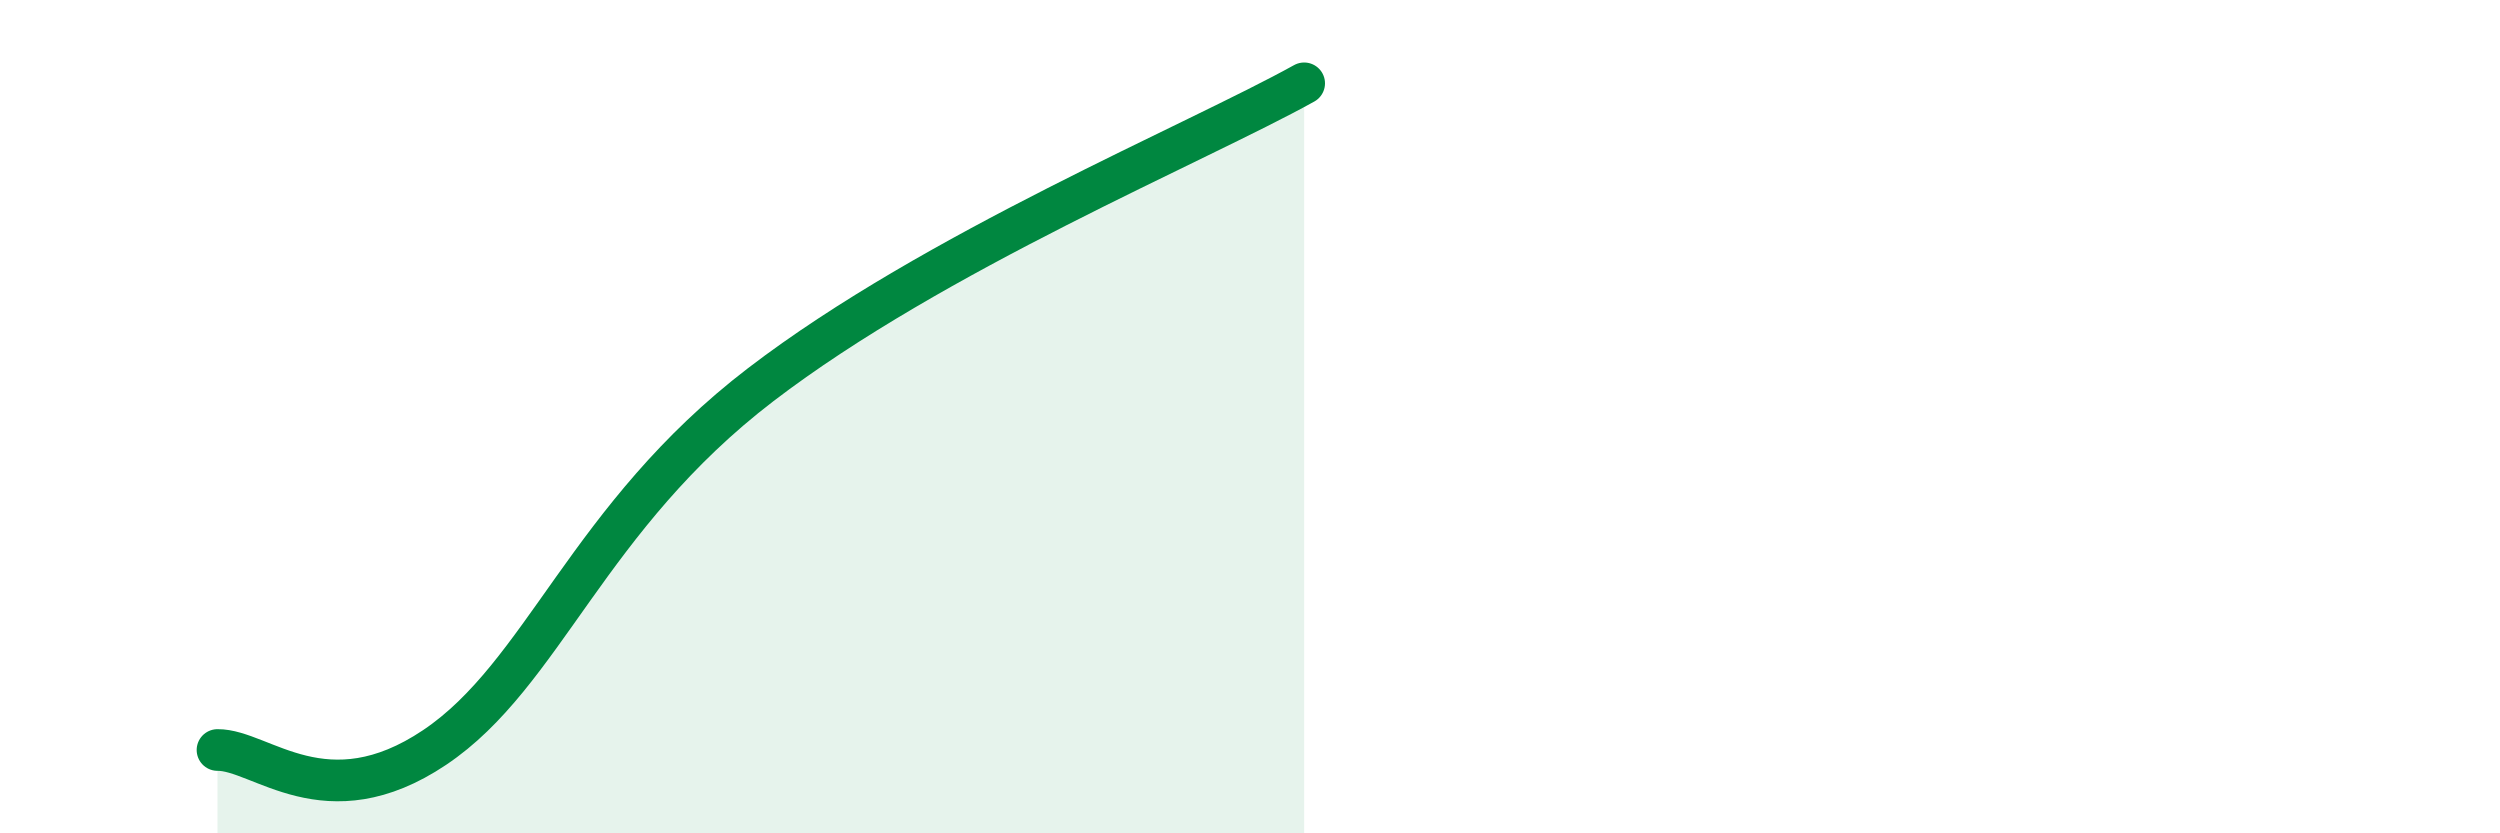
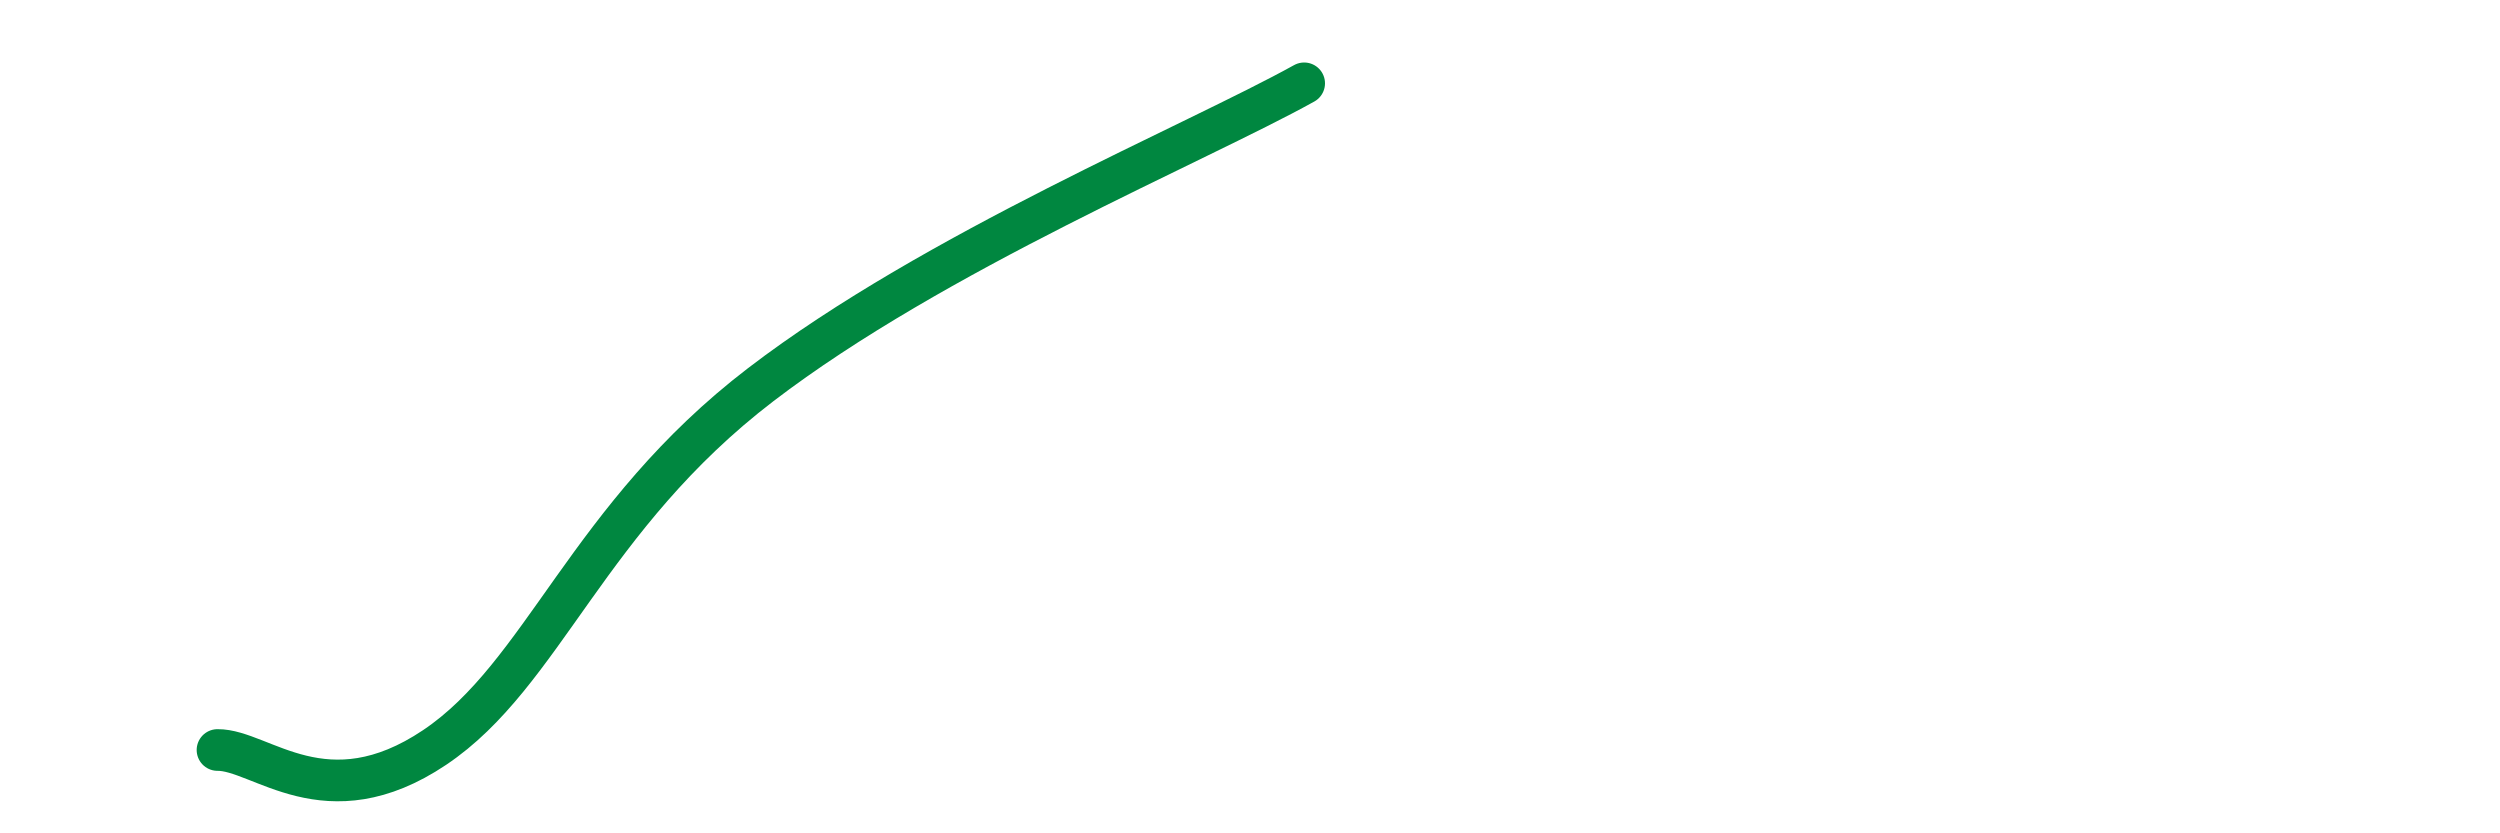
<svg xmlns="http://www.w3.org/2000/svg" width="60" height="20" viewBox="0 0 60 20">
-   <path d="M 5.22,18 C 6.26,17.99 7.82,19.69 10.43,17.94 C 13.04,16.19 14.09,12.42 18.26,9.23 C 22.43,6.04 28.69,3.45 31.3,2L31.3 20L5.22 20Z" fill="#008740" opacity="0.1" stroke-linecap="round" stroke-linejoin="round" />
  <path d="M 5.22,18 C 6.26,17.99 7.82,19.69 10.43,17.94 C 13.04,16.19 14.09,12.42 18.26,9.23 C 22.43,6.04 28.69,3.45 31.3,2" stroke="#008740" stroke-width="1" fill="none" stroke-linecap="round" stroke-linejoin="round" />
</svg>